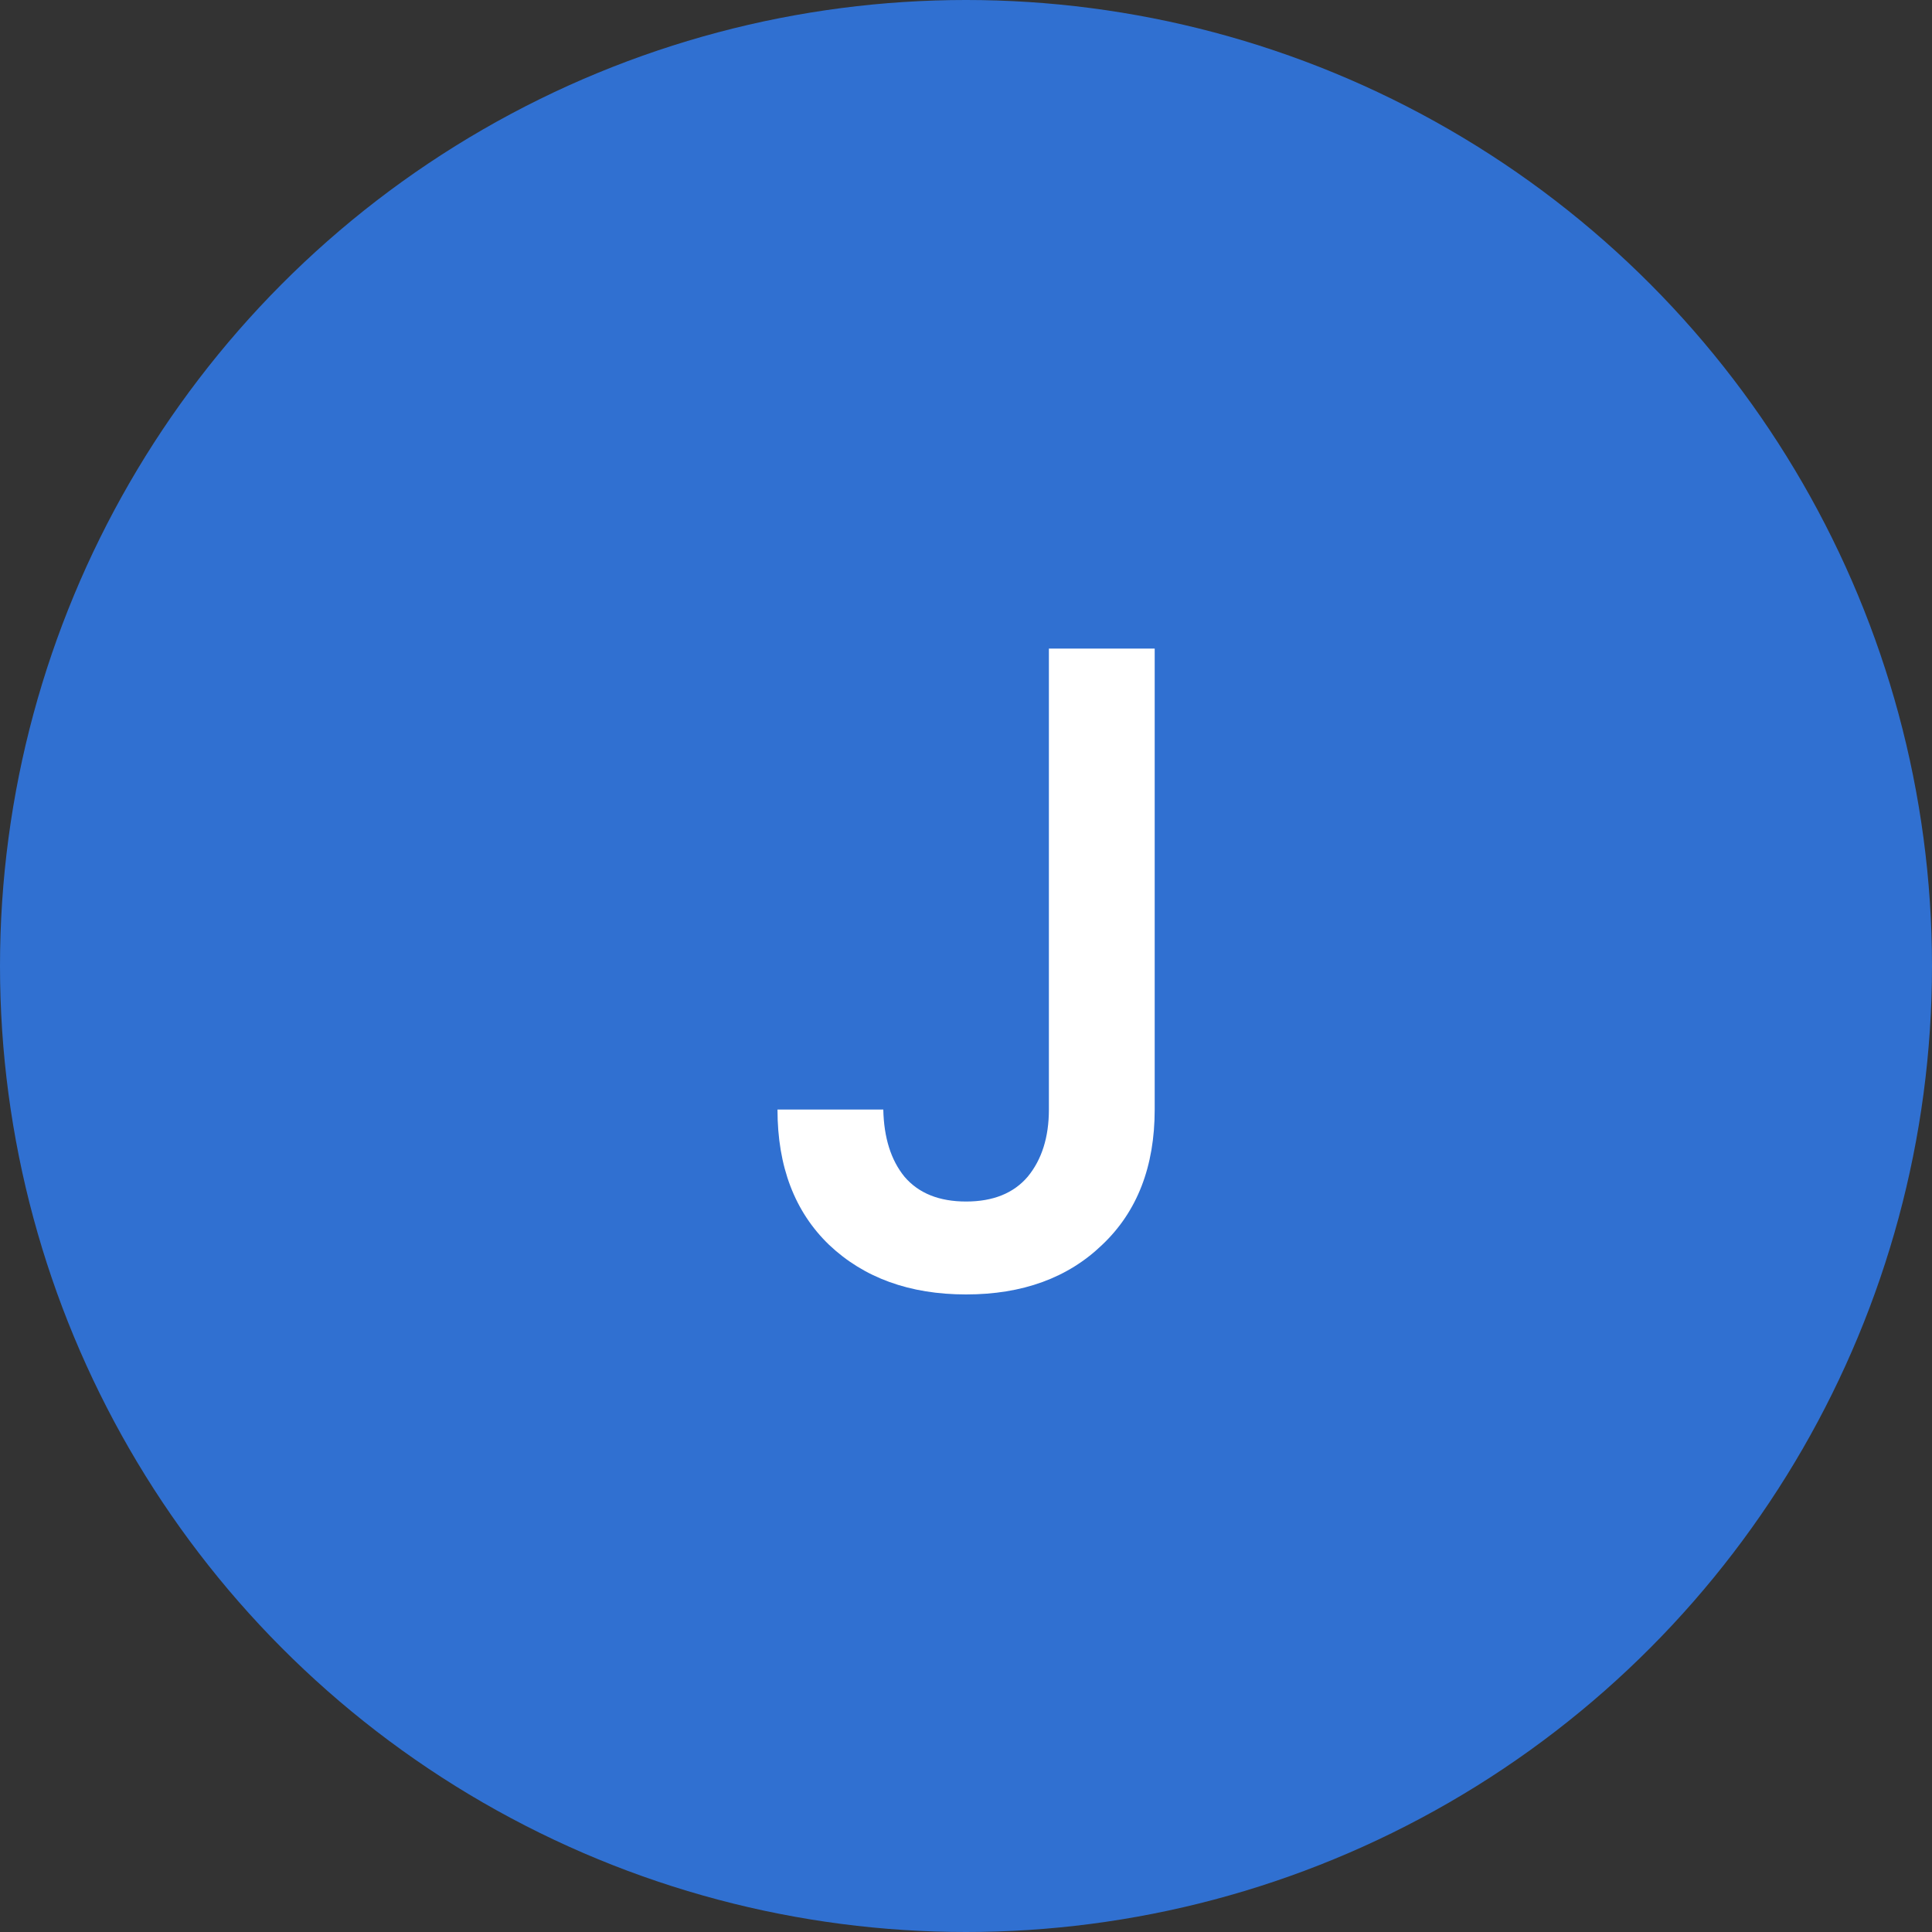
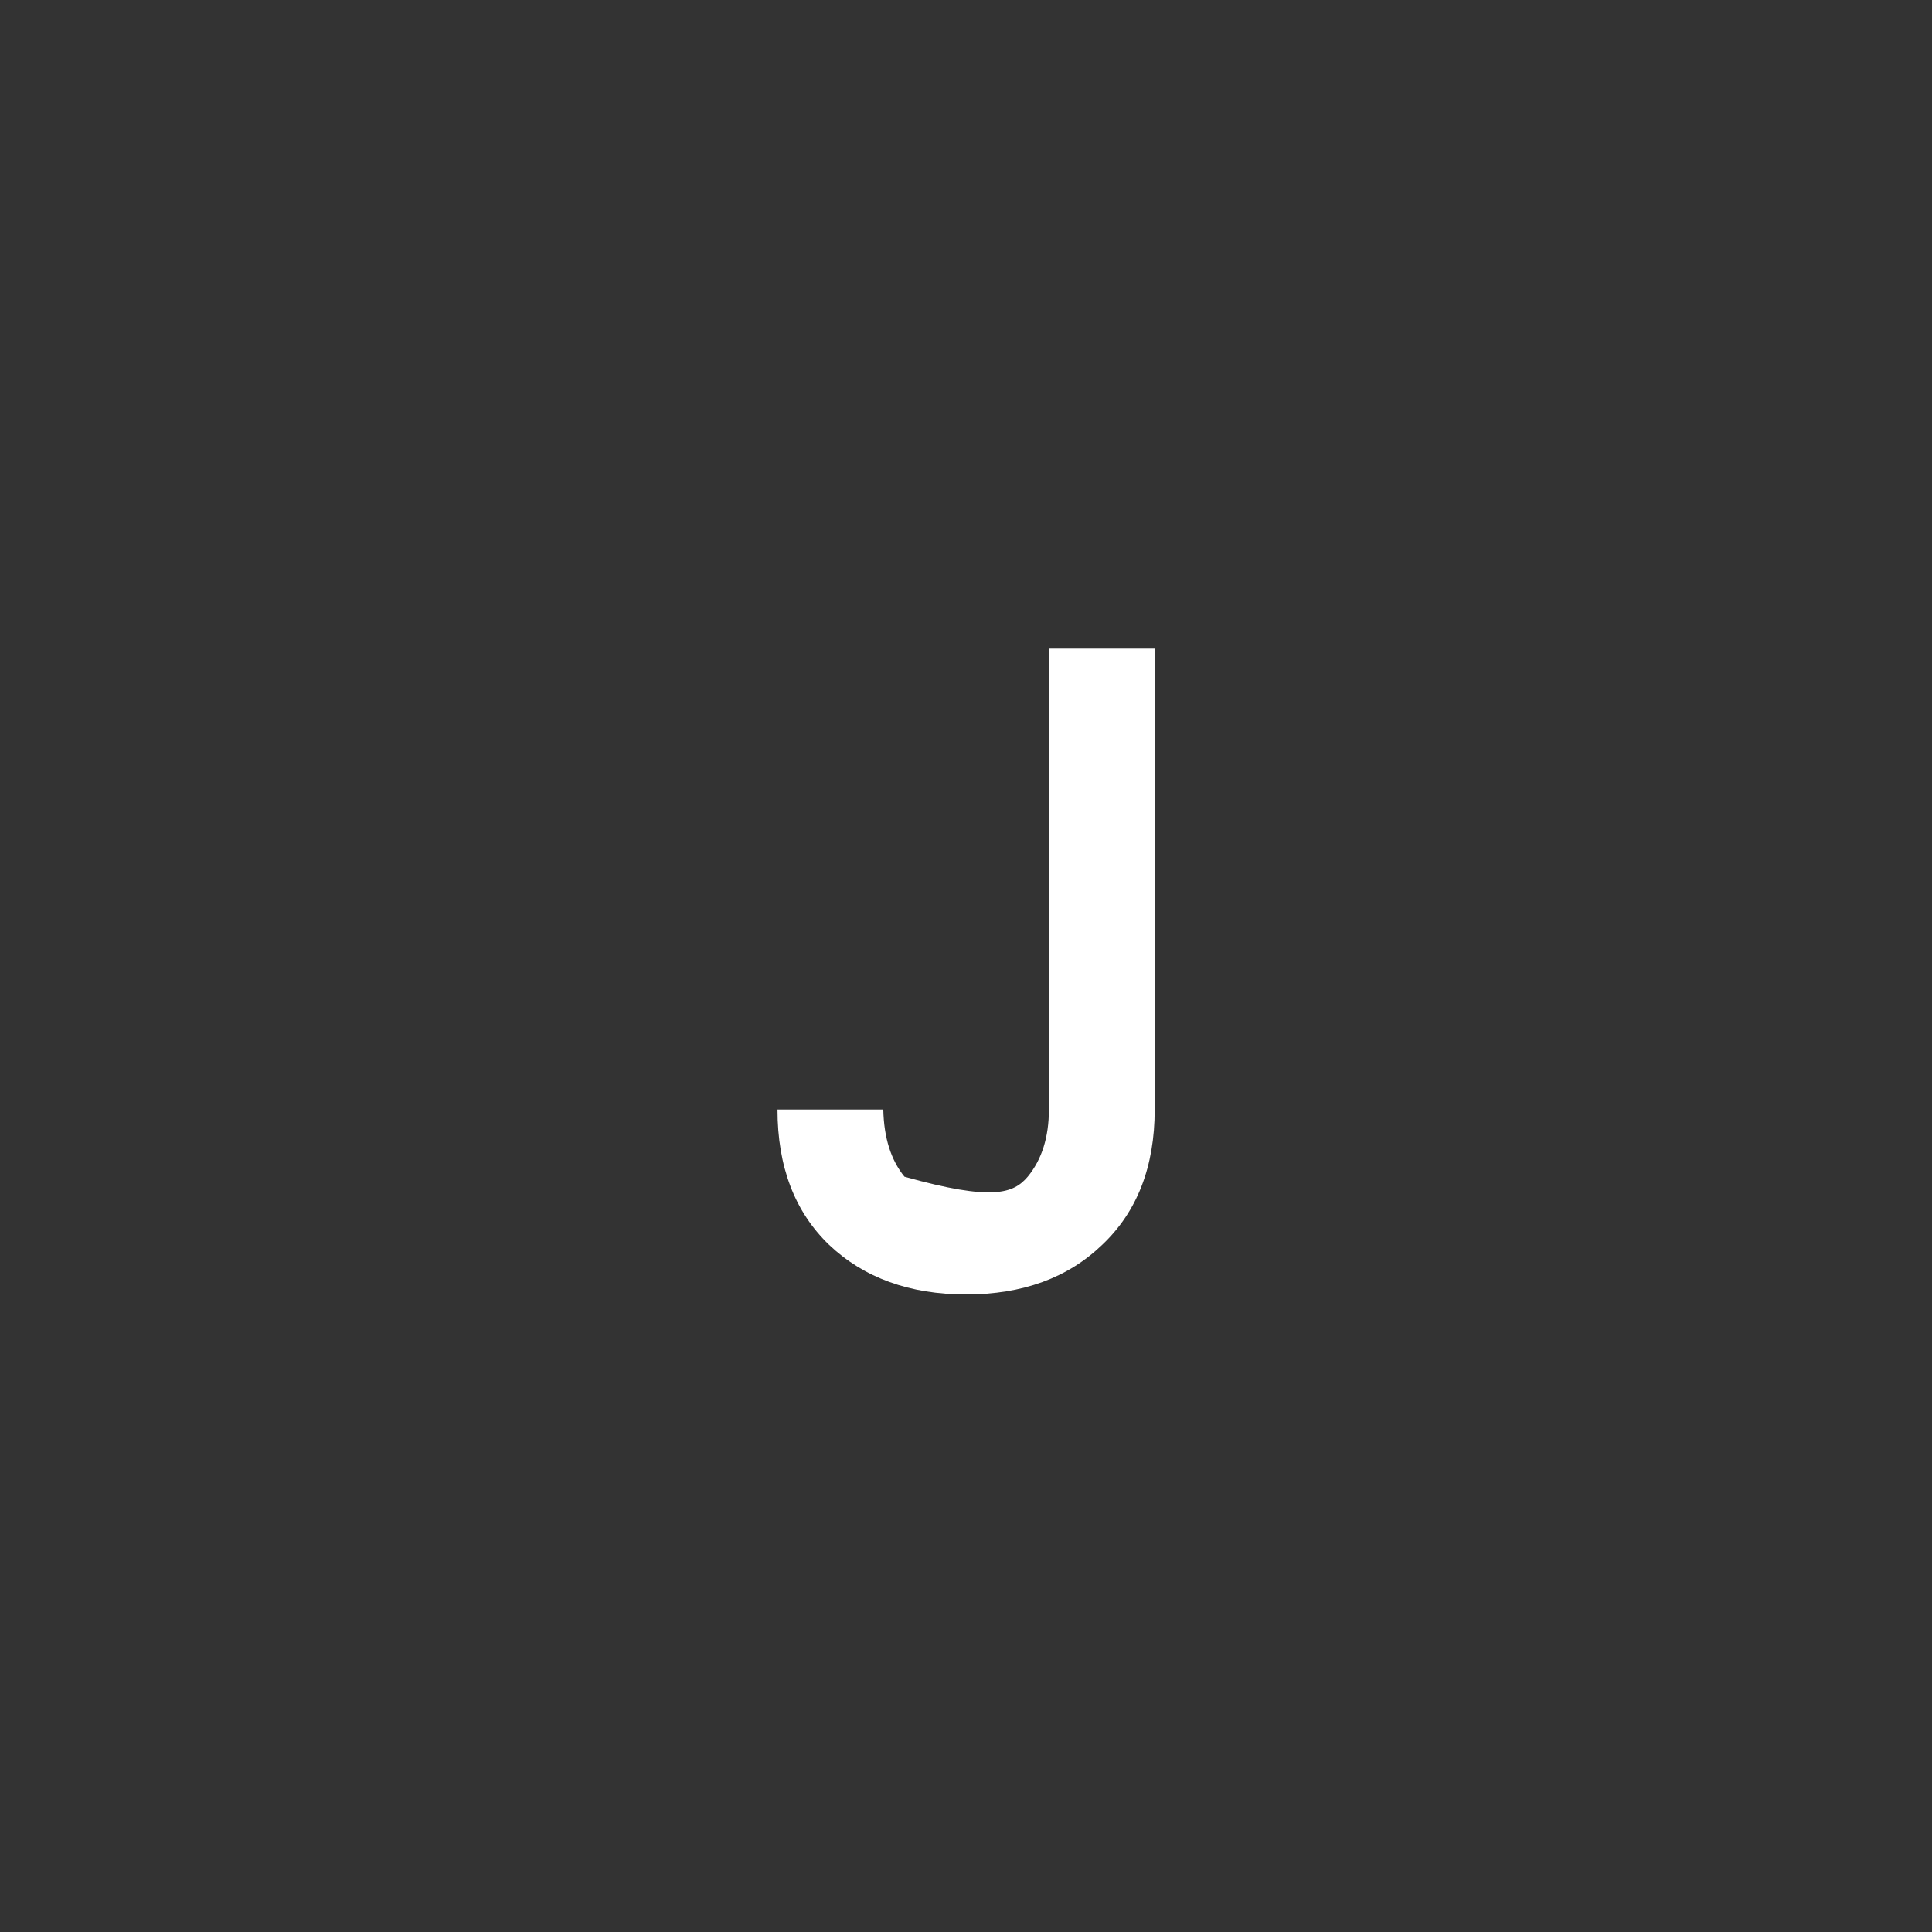
<svg xmlns="http://www.w3.org/2000/svg" width="63" height="63" viewBox="0 0 63 63" fill="none">
  <rect x="0" y="0" width="63" height="63" fill="#333333" stroke="none" />
-   <circle cx="31.5" cy="31.5" r="31.5" fill="#3070D1" />
-   <path d="M37.653 21.15V36.18C37.653 38.04 37.083 39.51 35.943 40.59C34.823 41.67 33.343 42.21 31.503 42.21C29.663 42.21 28.173 41.67 27.033 40.59C25.913 39.51 25.353 38.04 25.353 36.18H28.803C28.823 37.1 29.053 37.83 29.493 38.37C29.953 38.91 30.623 39.18 31.503 39.18C32.383 39.18 33.053 38.91 33.513 38.37C33.973 37.81 34.203 37.08 34.203 36.18V21.15H37.653Z" fill="white" />
+   <path d="M37.653 21.15V36.18C37.653 38.04 37.083 39.51 35.943 40.59C34.823 41.67 33.343 42.21 31.503 42.21C29.663 42.21 28.173 41.67 27.033 40.59C25.913 39.51 25.353 38.04 25.353 36.18H28.803C28.823 37.1 29.053 37.83 29.493 38.37C32.383 39.18 33.053 38.91 33.513 38.37C33.973 37.81 34.203 37.08 34.203 36.18V21.15H37.653Z" fill="white" />
</svg>